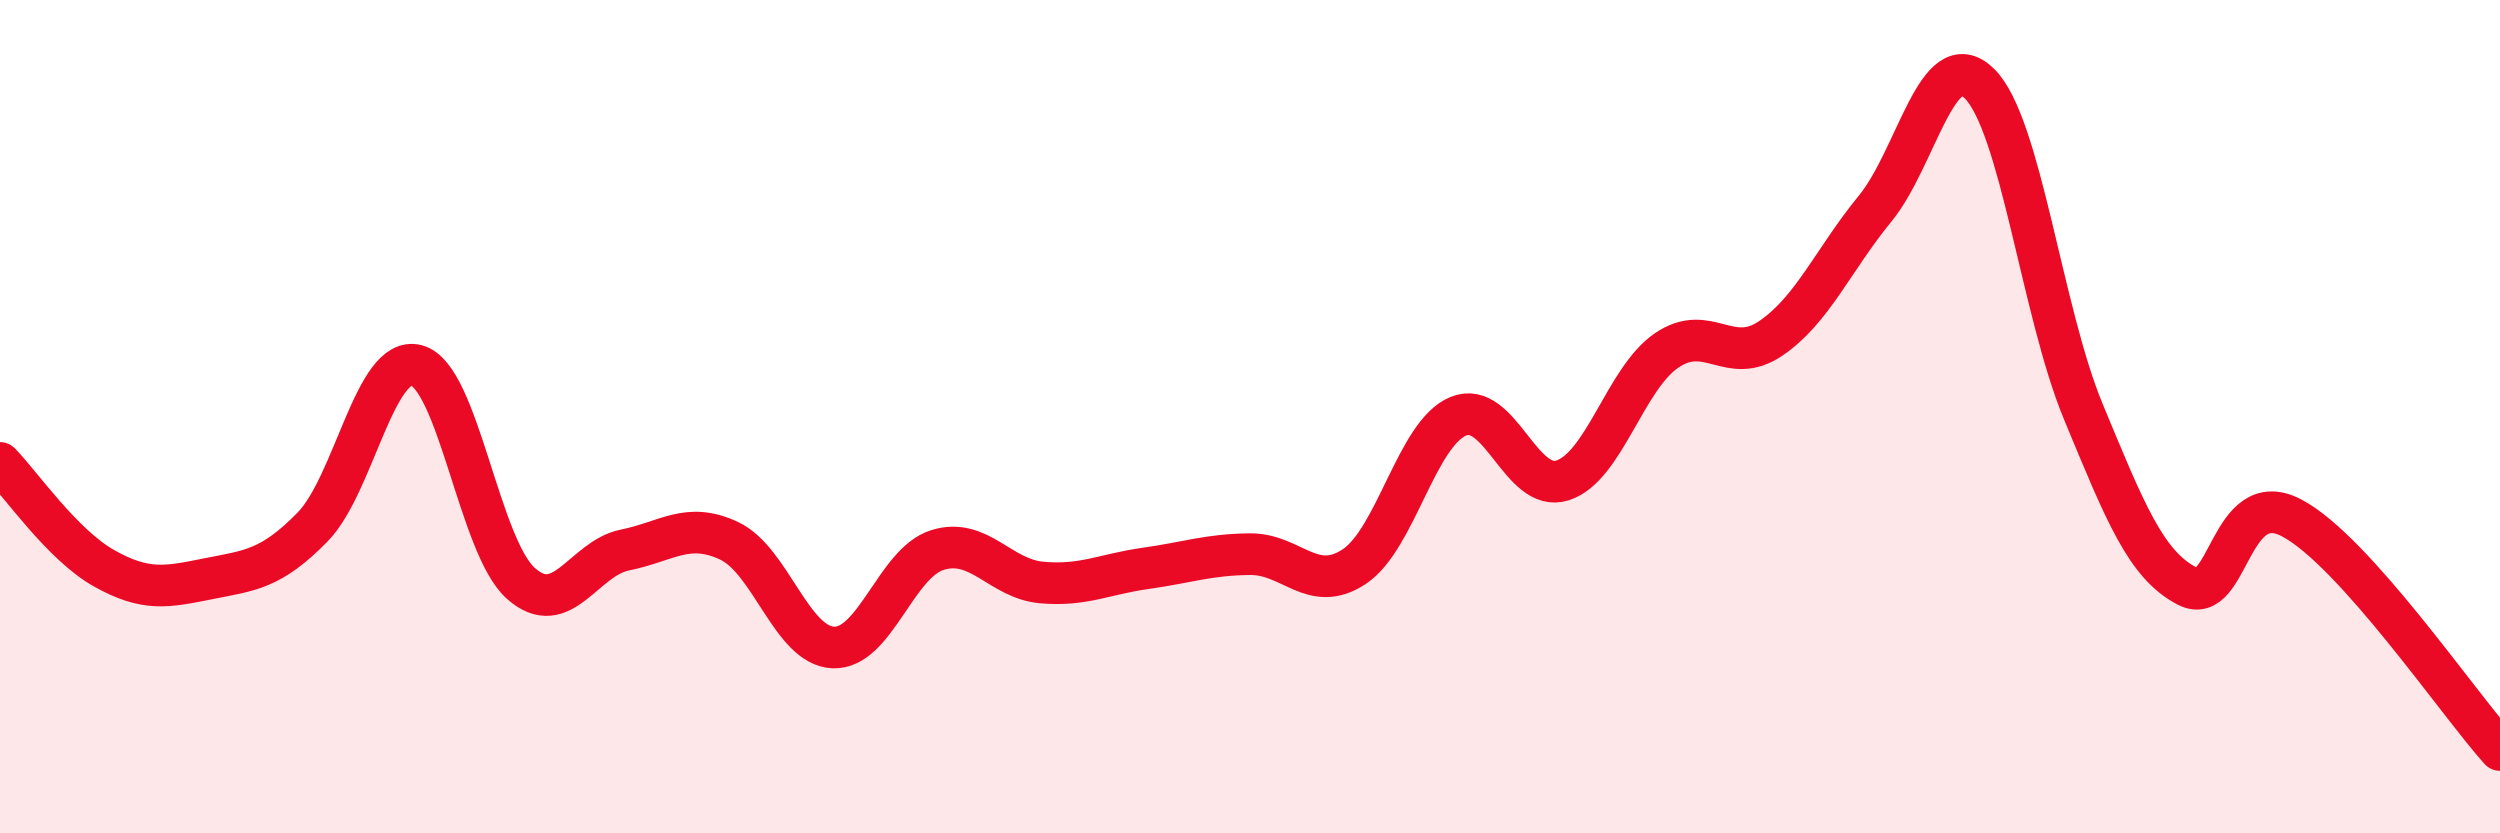
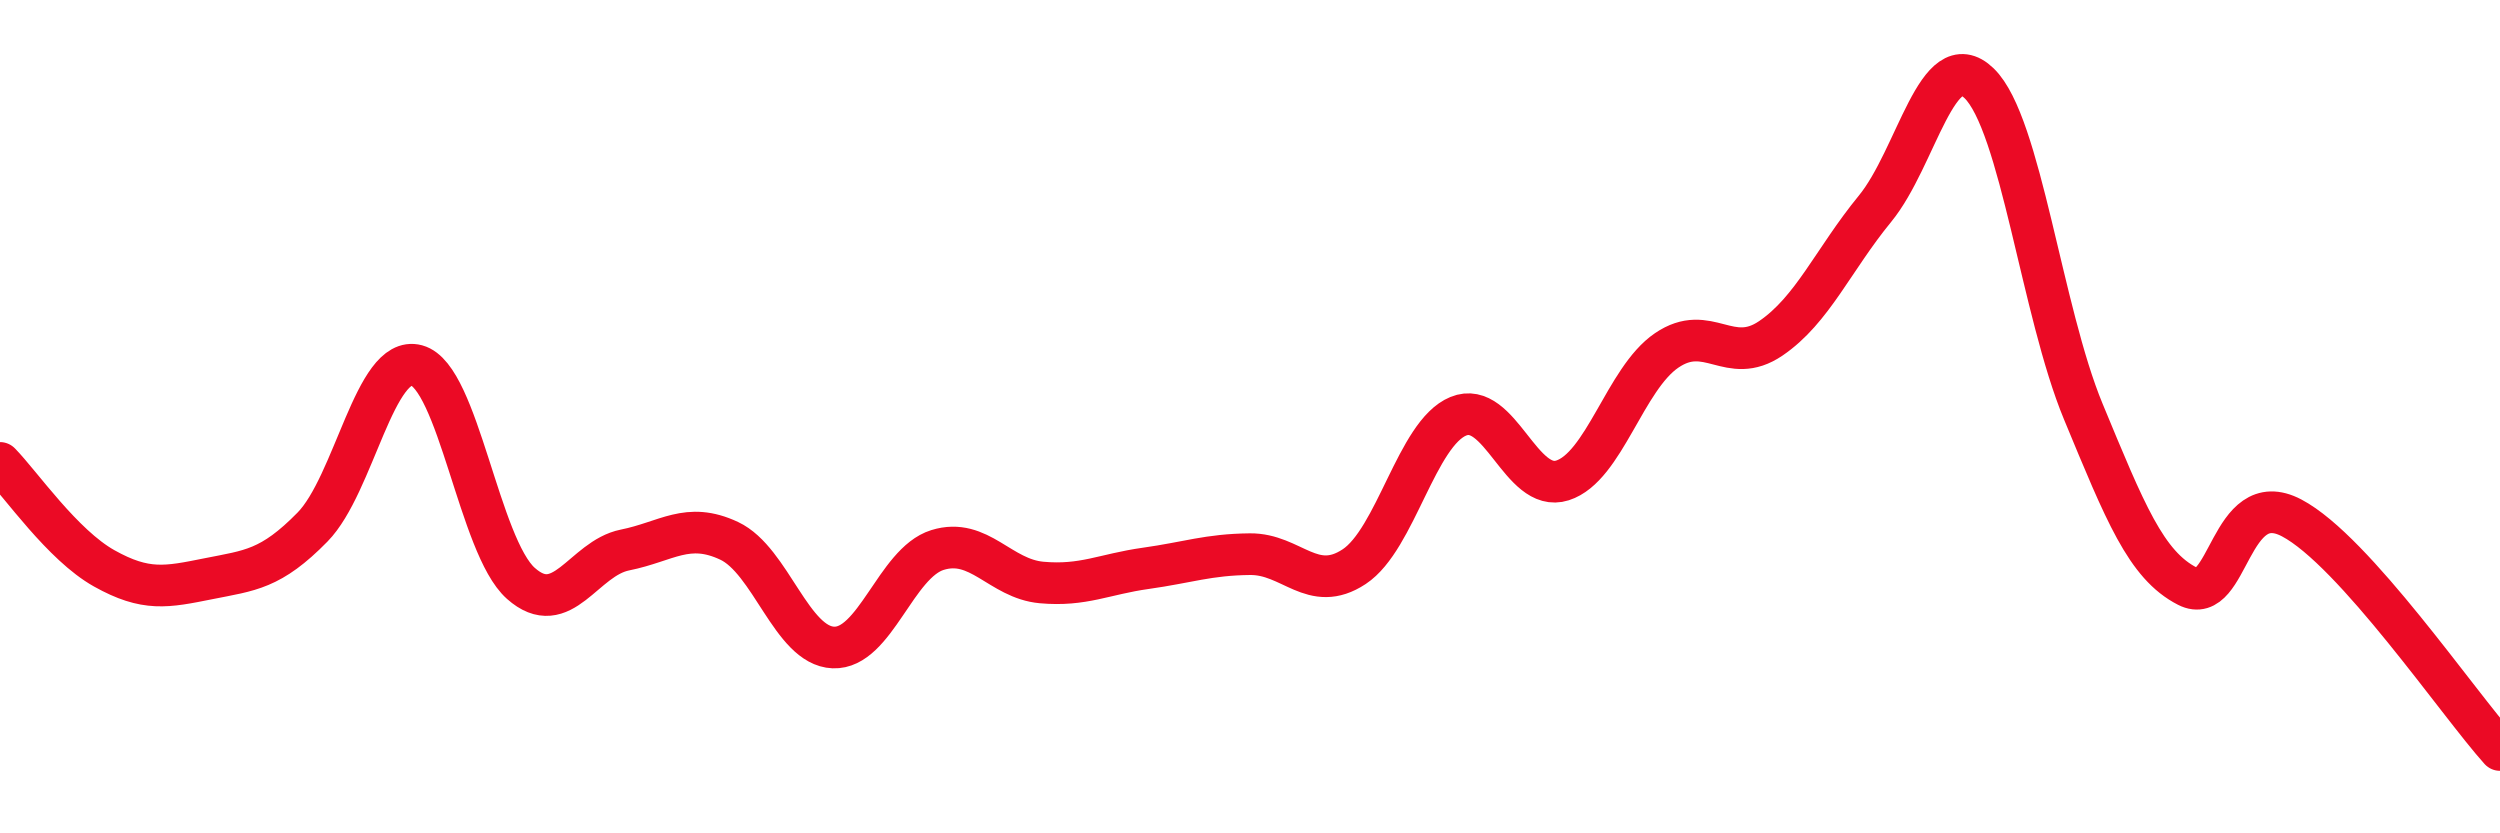
<svg xmlns="http://www.w3.org/2000/svg" width="60" height="20" viewBox="0 0 60 20">
-   <path d="M 0,11.11 C 0.5,11.62 1.5,13.08 2.5,13.64 C 3.5,14.2 4,14.09 5,13.89 C 6,13.69 6.5,13.67 7.5,12.65 C 8.5,11.63 9,8.5 10,8.77 C 11,9.04 11.5,13.11 12.5,14 C 13.5,14.89 14,13.4 15,13.2 C 16,13 16.5,12.51 17.5,12.98 C 18.5,13.45 19,15.5 20,15.54 C 21,15.58 21.5,13.51 22.5,13.2 C 23.5,12.89 24,13.89 25,13.98 C 26,14.07 26.5,13.78 27.5,13.64 C 28.5,13.5 29,13.31 30,13.3 C 31,13.29 31.5,14.26 32.5,13.6 C 33.5,12.94 34,10.4 35,9.99 C 36,9.58 36.5,11.85 37.5,11.53 C 38.5,11.21 39,9.09 40,8.41 C 41,7.73 41.5,8.8 42.5,8.12 C 43.5,7.44 44,6.23 45,5.01 C 46,3.79 46.5,1.03 47.5,2 C 48.5,2.97 49,7.47 50,9.88 C 51,12.29 51.5,13.56 52.5,14.07 C 53.5,14.58 53.5,11.64 55,12.43 C 56.5,13.22 59,16.89 60,18L60 20L0 20Z" fill="#EB0A25" opacity="0.1" stroke-linecap="round" stroke-linejoin="round" />
  <path d="M 0,11.11 C 0.5,11.62 1.5,13.08 2.5,13.64 C 3.5,14.2 4,14.09 5,13.89 C 6,13.69 6.5,13.67 7.5,12.65 C 8.5,11.63 9,8.5 10,8.77 C 11,9.04 11.5,13.11 12.5,14 C 13.5,14.89 14,13.4 15,13.2 C 16,13 16.5,12.51 17.5,12.98 C 18.5,13.45 19,15.5 20,15.54 C 21,15.58 21.5,13.51 22.5,13.2 C 23.5,12.89 24,13.89 25,13.98 C 26,14.07 26.5,13.78 27.5,13.64 C 28.5,13.5 29,13.31 30,13.3 C 31,13.29 31.5,14.26 32.5,13.6 C 33.5,12.94 34,10.4 35,9.99 C 36,9.58 36.5,11.85 37.5,11.53 C 38.5,11.21 39,9.09 40,8.41 C 41,7.73 41.5,8.8 42.5,8.12 C 43.5,7.44 44,6.23 45,5.01 C 46,3.79 46.5,1.03 47.5,2 C 48.5,2.97 49,7.47 50,9.88 C 51,12.29 51.5,13.56 52.5,14.07 C 53.5,14.58 53.5,11.64 55,12.43 C 56.5,13.22 59,16.89 60,18" stroke="#EB0A25" stroke-width="1" fill="none" stroke-linecap="round" stroke-linejoin="round" />
</svg>